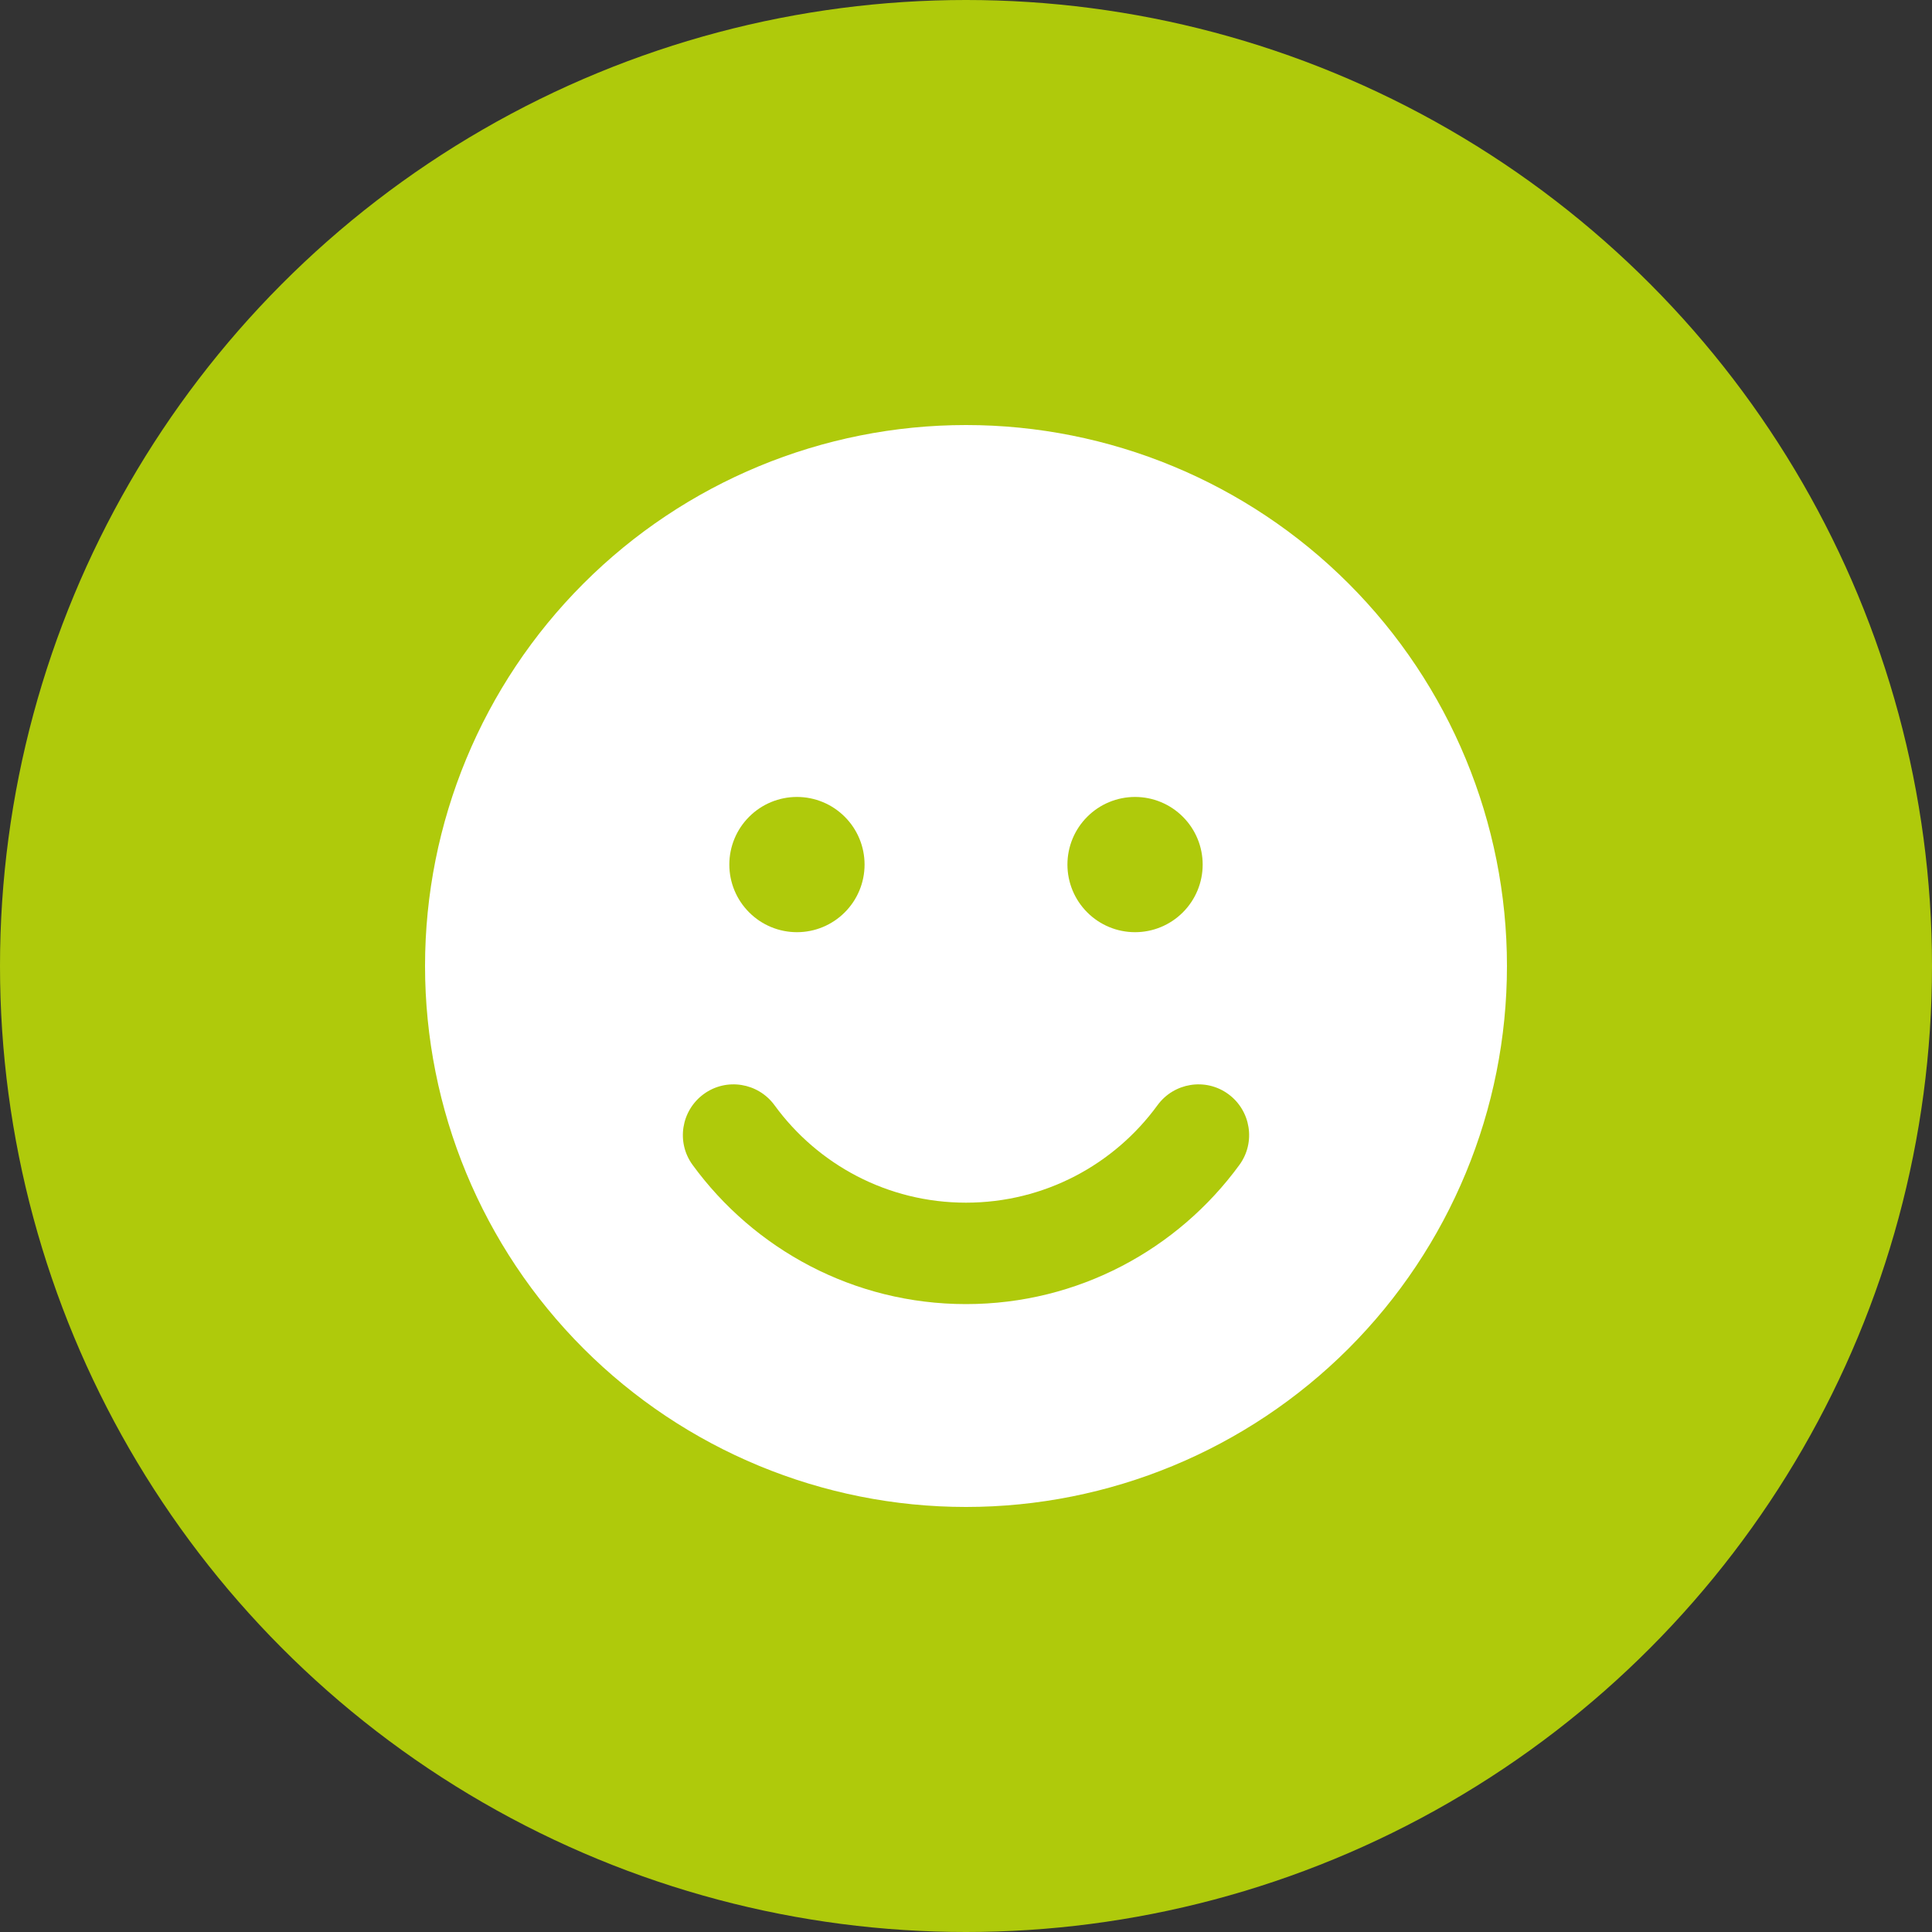
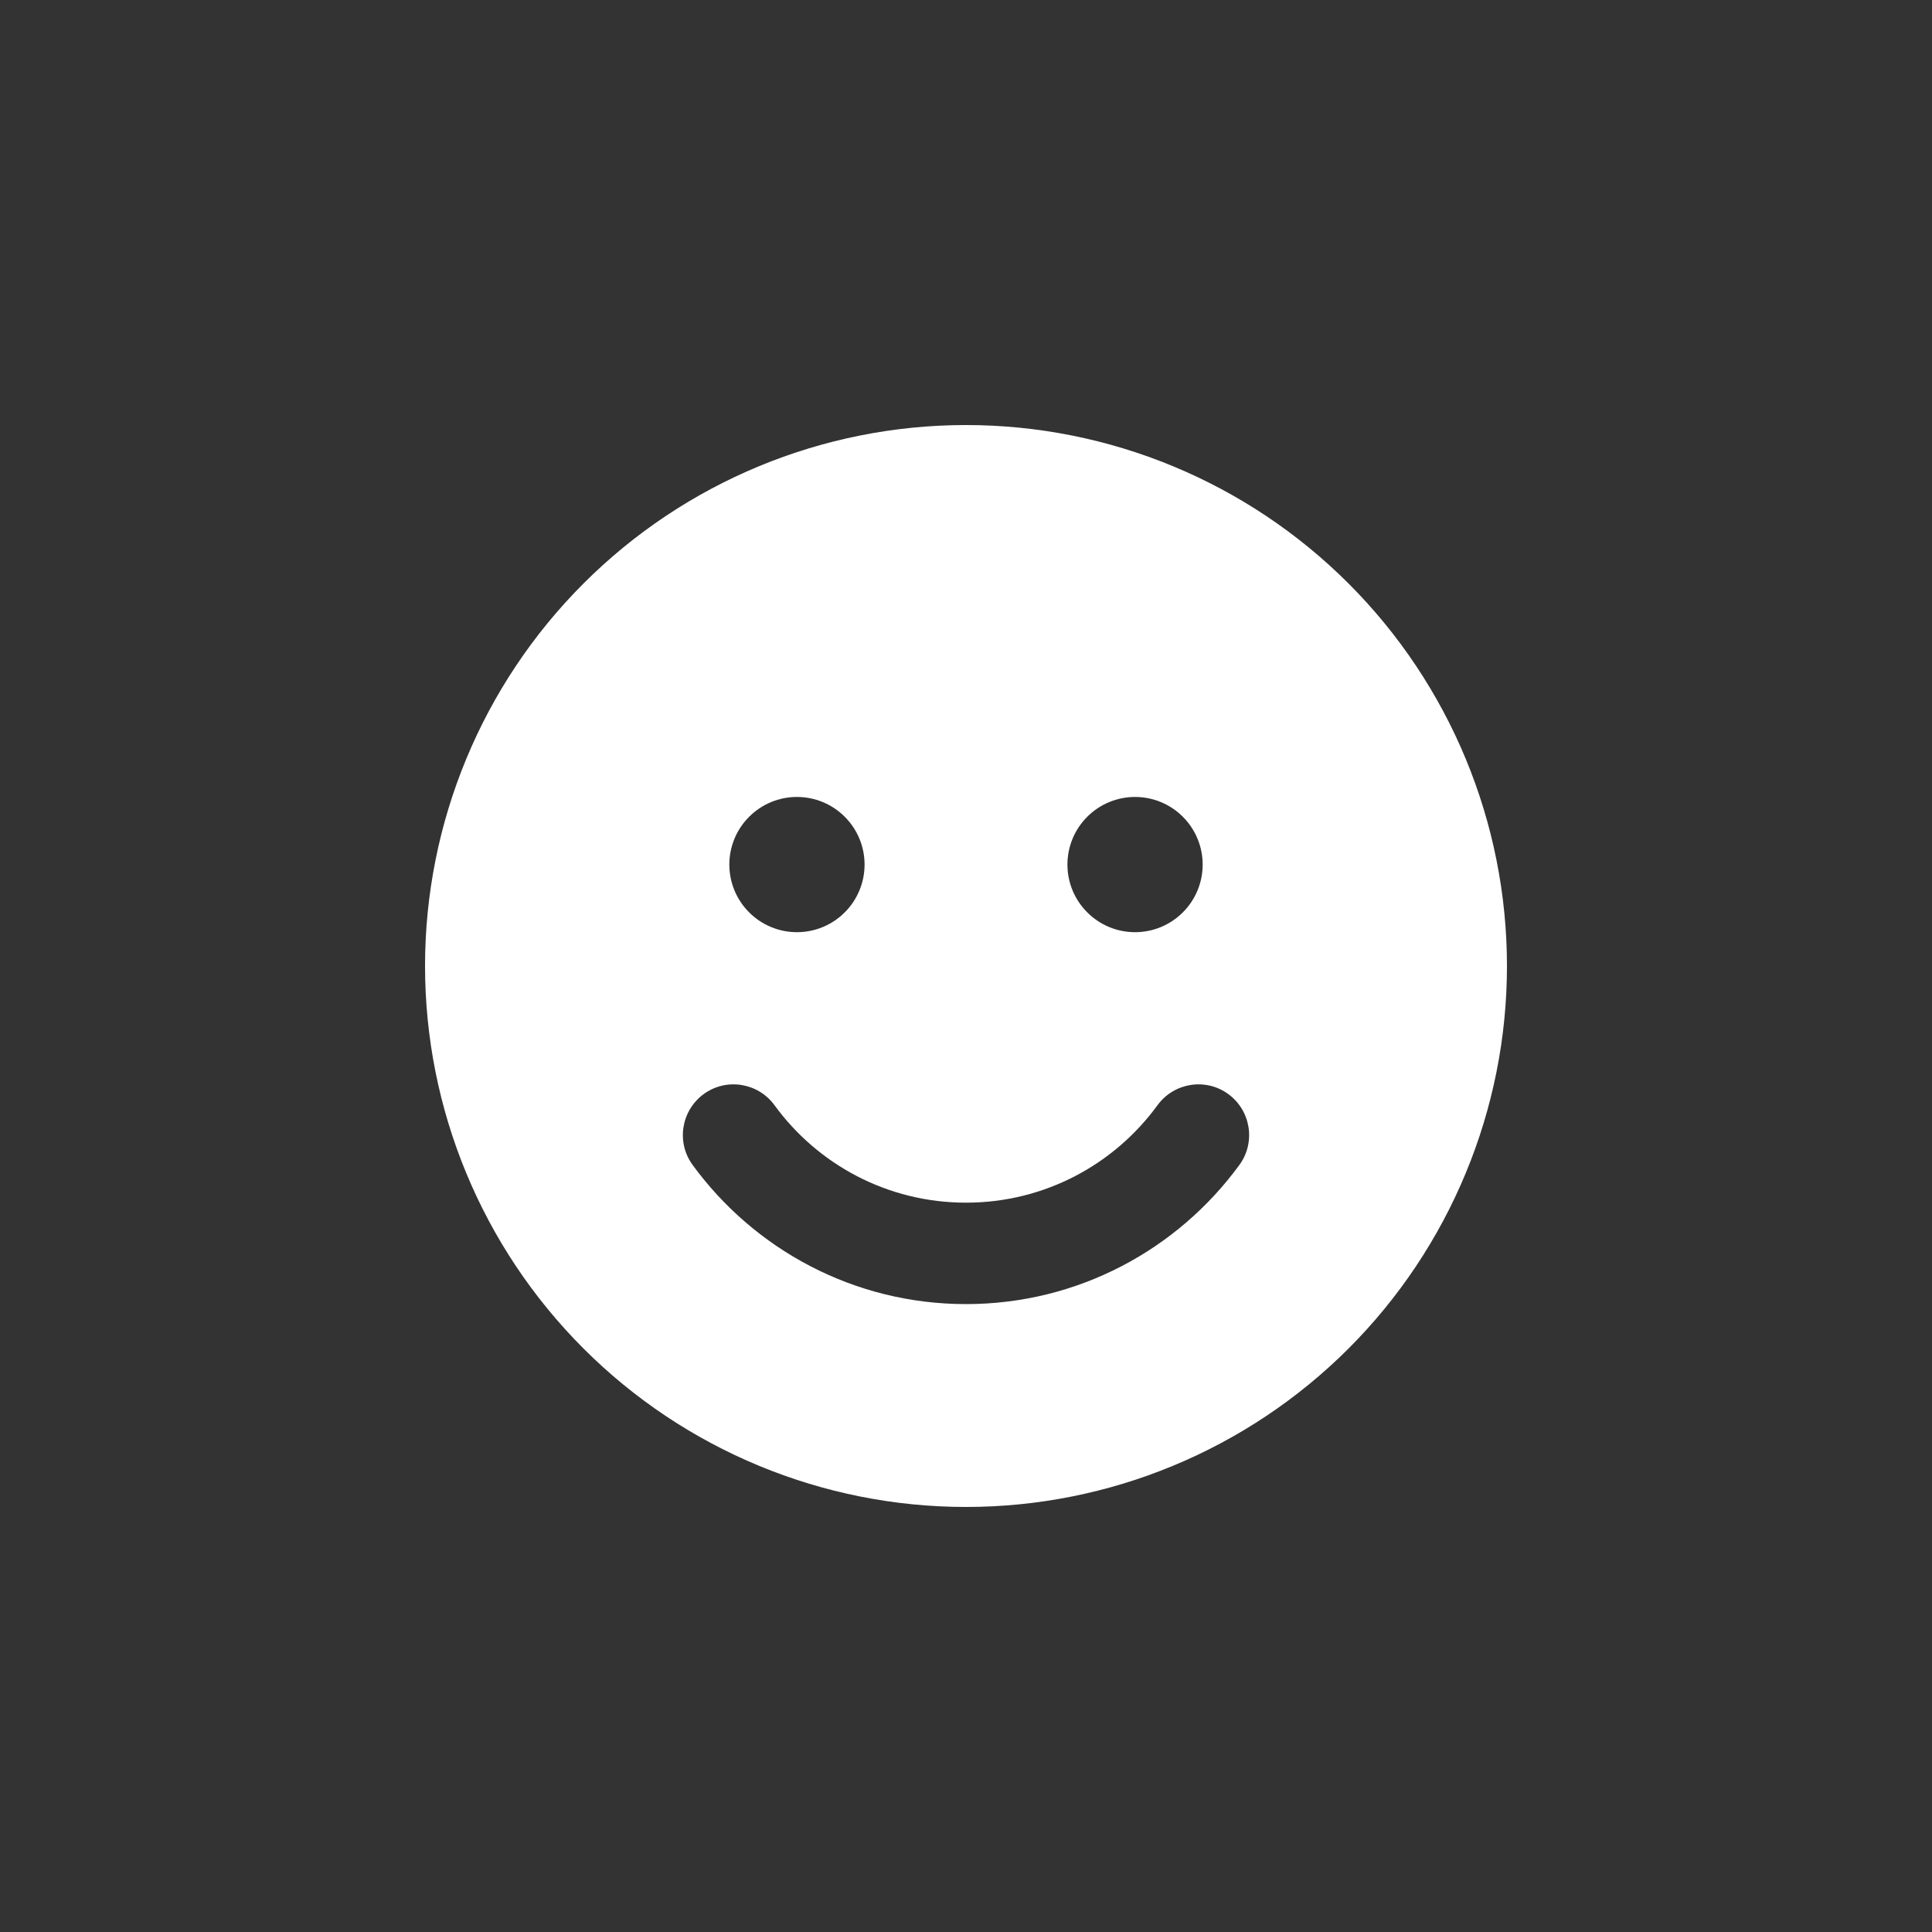
<svg xmlns="http://www.w3.org/2000/svg" width="50" height="50" viewBox="0 0 50 50" fill="none">
  <rect x="0" y="0" width="50" height="50" fill="#333333" stroke="none" />
-   <circle cx="25" cy="25" r="25" fill="#AFCA0B" />
  <path d="M25 39C28.713 39 32.274 37.525 34.9 34.9C37.525 32.274 39 28.713 39 25C39 21.287 37.525 17.726 34.9 15.101C32.274 12.475 28.713 11 25 11C21.287 11 17.726 12.475 15.101 15.101C12.475 17.726 11 21.287 11 25C11 28.713 12.475 32.274 15.101 34.9C17.726 37.525 21.287 39 25 39ZM20.045 28.604C21.161 30.135 22.966 31.125 25 31.125C27.034 31.125 28.839 30.135 29.955 28.604C30.381 28.019 31.202 27.887 31.787 28.314C32.372 28.741 32.503 29.561 32.077 30.146C30.485 32.328 27.909 33.75 25 33.75C22.091 33.75 19.515 32.328 17.923 30.146C17.497 29.561 17.628 28.741 18.213 28.314C18.798 27.887 19.619 28.019 20.045 28.604ZM18.875 22.375C18.875 21.911 19.059 21.466 19.388 21.138C19.716 20.809 20.161 20.625 20.625 20.625C21.089 20.625 21.534 20.809 21.862 21.138C22.191 21.466 22.375 21.911 22.375 22.375C22.375 22.839 22.191 23.284 21.862 23.612C21.534 23.941 21.089 24.125 20.625 24.125C20.161 24.125 19.716 23.941 19.388 23.612C19.059 23.284 18.875 22.839 18.875 22.375ZM29.375 20.625C29.839 20.625 30.284 20.809 30.612 21.138C30.941 21.466 31.125 21.911 31.125 22.375C31.125 22.839 30.941 23.284 30.612 23.612C30.284 23.941 29.839 24.125 29.375 24.125C28.911 24.125 28.466 23.941 28.138 23.612C27.809 23.284 27.625 22.839 27.625 22.375C27.625 21.911 27.809 21.466 28.138 21.138C28.466 20.809 28.911 20.625 29.375 20.625Z" fill="white" />
</svg>